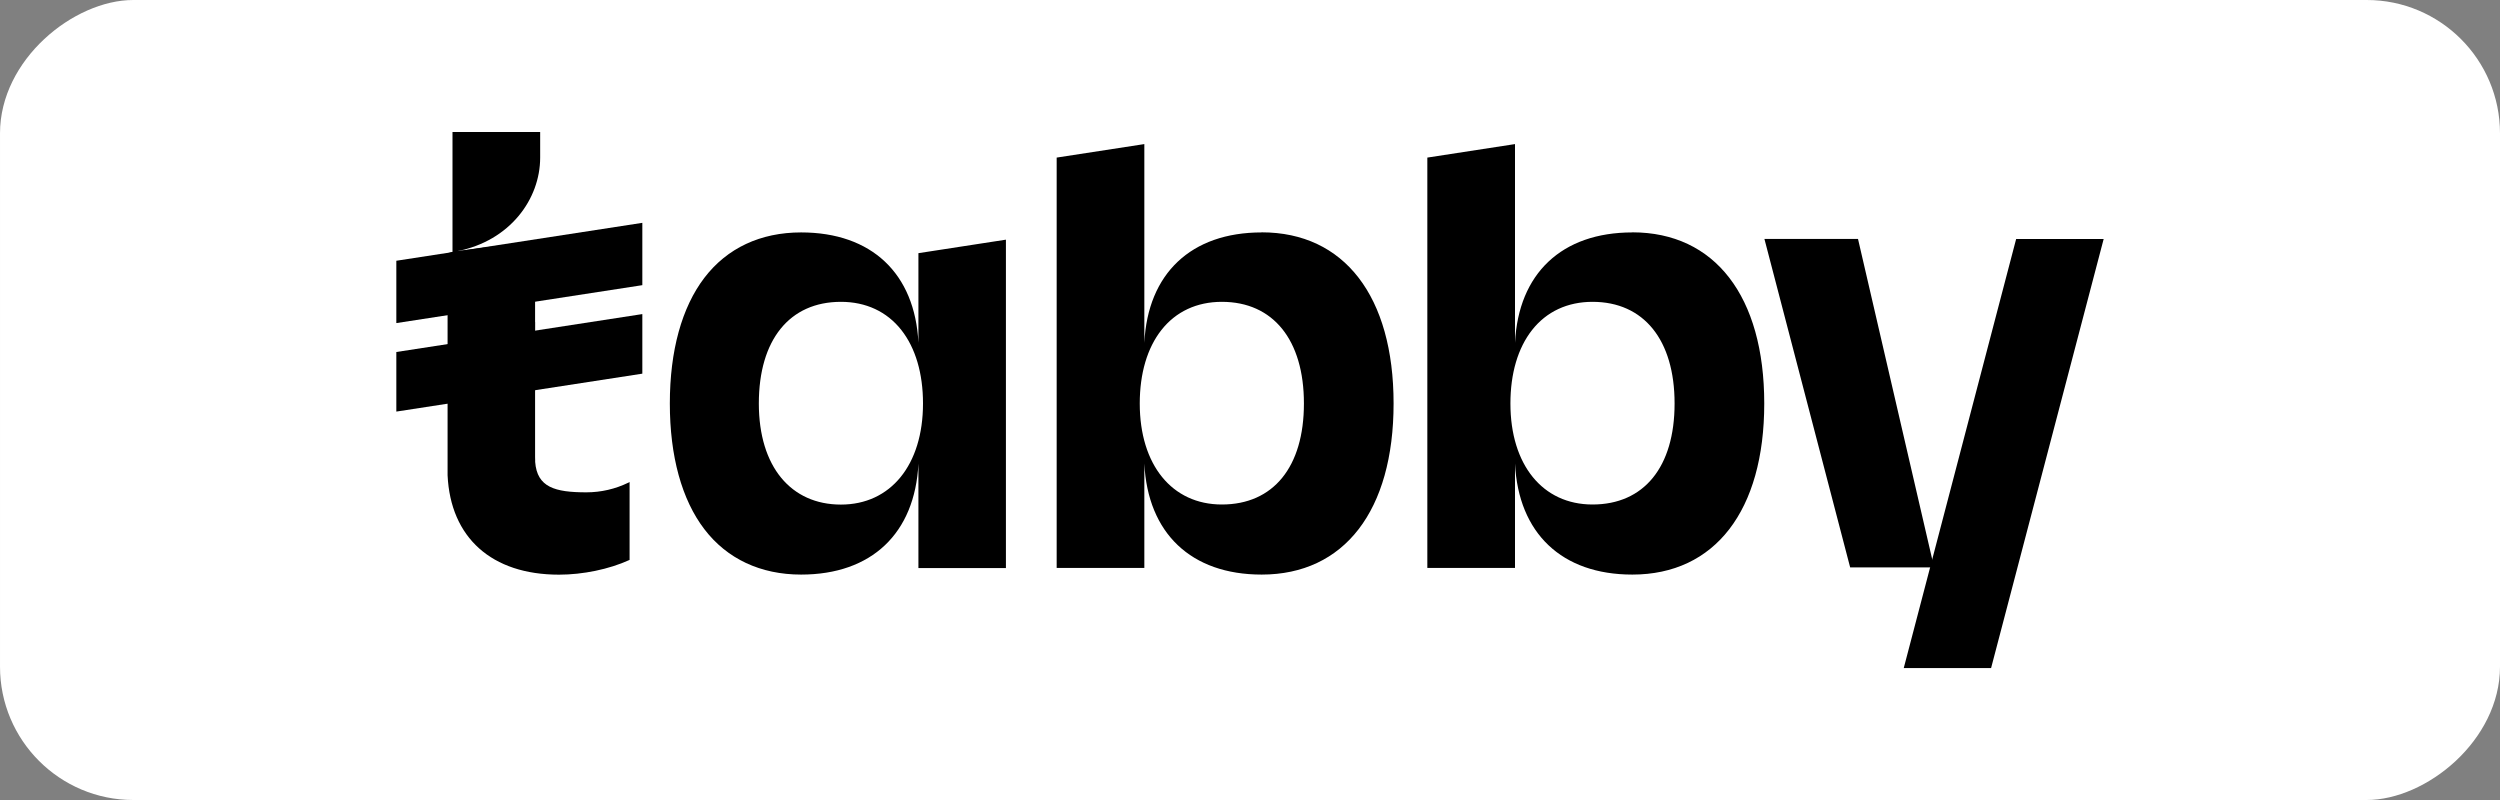
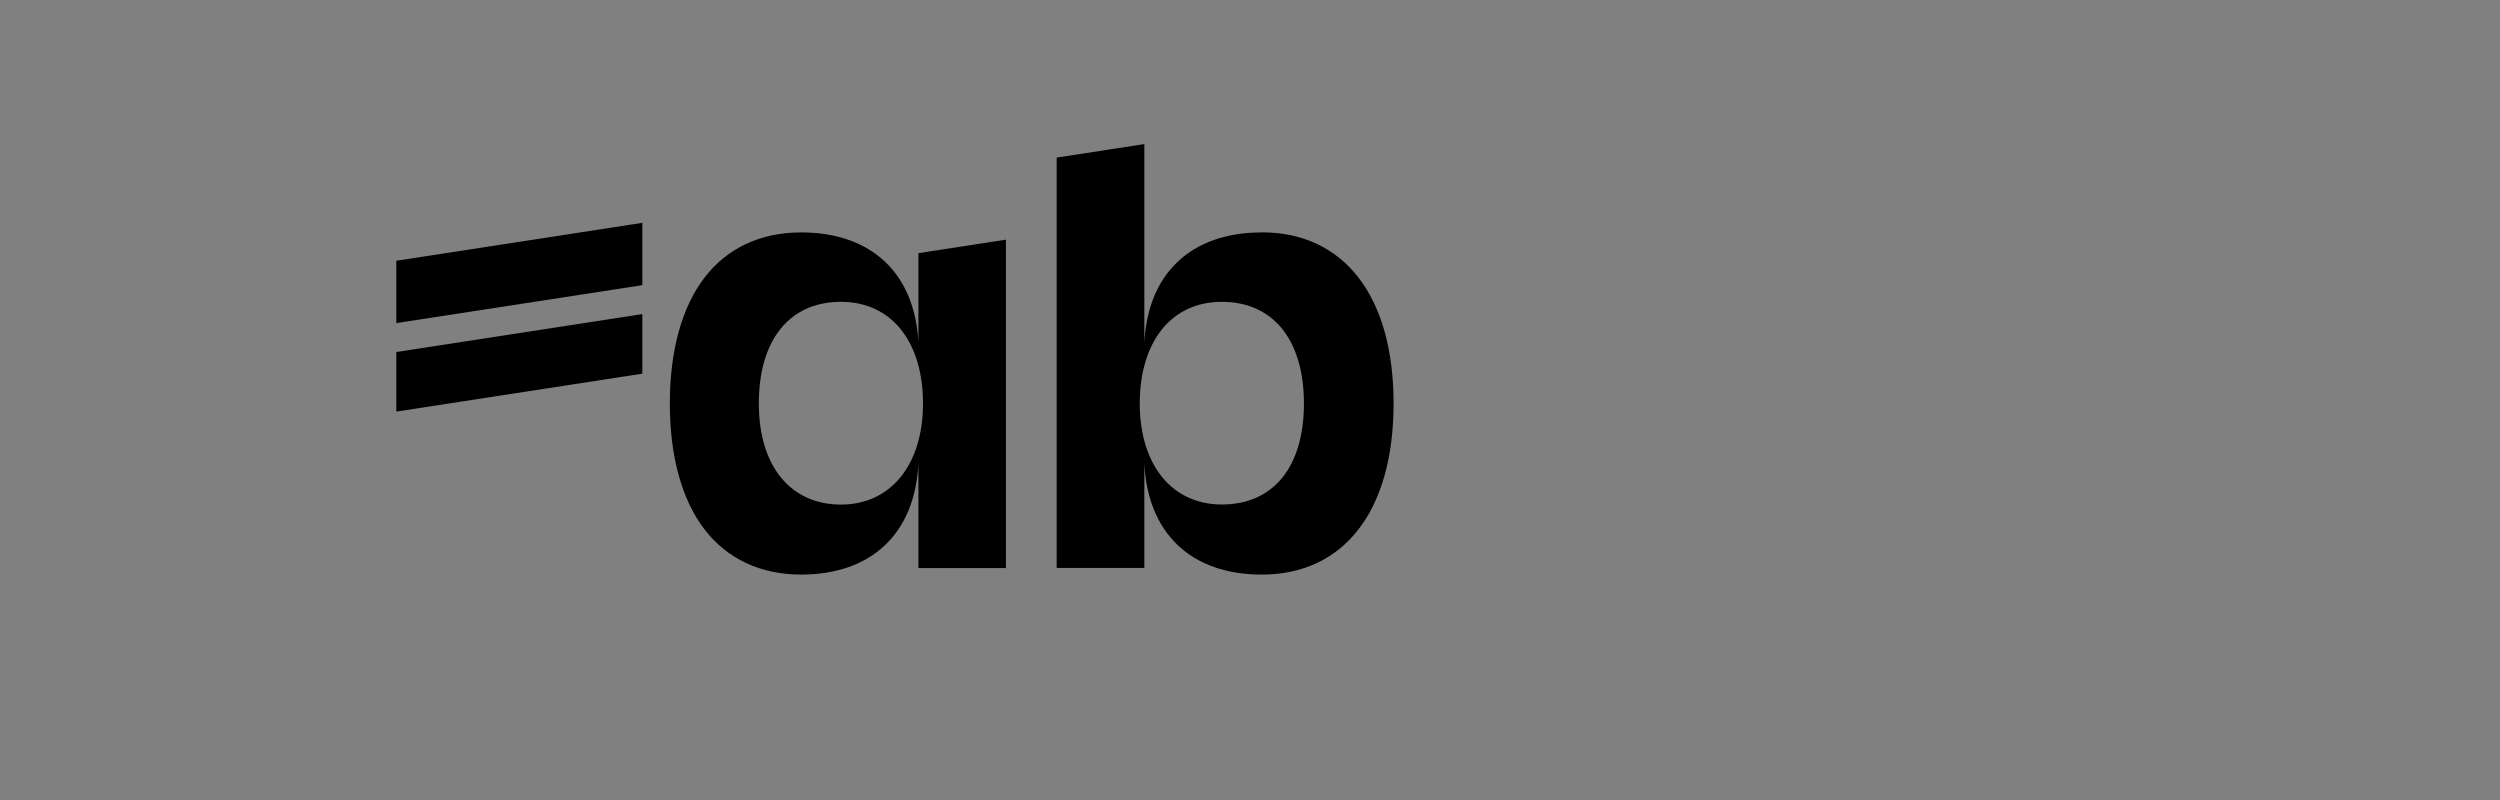
<svg xmlns="http://www.w3.org/2000/svg" id="Layer_2" data-name="Layer 2" viewBox="0 0 300 96">
  <rect x="0" y="0" width="300" height="96" fill="#808080" stroke="none" />
  <defs>
    <style>
      .cls-1, .cls-2 {
        stroke-width: 0px;
      }

      .cls-2 {
        fill: #fff;
      }
    </style>
  </defs>
  <g id="Layer_2-2" data-name="Layer 2">
    <g>
-       <rect class="cls-2" x="102" y="-102" width="96" height="300" rx="16" ry="16" transform="translate(198 -102) rotate(90)" />
      <g>
-         <path class="cls-1" d="m241.94,28.67l-13.46,51.38-.03.12h10.48l13.51-51.49h-10.5Z" />
-         <path class="cls-1" d="m75.42,57.91c-1.57.77-3.3,1.17-5.05,1.17-3.77,0-5.92-.6-6.15-3.65v-.21c0-.12-.01-.23-.01-.37v-9.93s.01-6.26.01-6.26h-.01v-3.72s.01-6.04.01-6.04l-9.36,1.24c6.33-1.23,9.96-6.24,9.96-11.23v-3.07h-10.52v14.38l-.59.17v26.64c.35,7.48,5.28,11.93,13.37,11.93,2.86,0,6.01-.65,8.42-1.75l.05-.02v-9.35l-.13.08h0Z" />
        <path class="cls-1" d="m77.08,26.74l-29.52,4.55v7.48l29.52-4.55v-7.48h0Z" />
        <path class="cls-1" d="m77.08,37.69l-29.52,4.55v7.15l29.52-4.55v-7.15h0Z" />
        <path class="cls-1" d="m110.21,41.13c-.42-8.32-5.62-13.24-14.08-13.24-4.87,0-8.88,1.88-11.6,5.44-2.72,3.56-4.15,8.76-4.15,15.09s1.43,11.54,4.15,15.09c2.71,3.55,6.74,5.44,11.6,5.44,8.47,0,13.66-4.95,14.08-13.31v12.53h10.5V28.76l-10.5,1.62v10.75Zm.55,7.29c0,7.36-3.87,12.13-9.85,12.13s-9.85-4.53-9.85-12.13c0-7.64,3.68-12.2,9.85-12.2,3,0,5.51,1.17,7.25,3.38,1.7,2.16,2.6,5.21,2.6,8.82h0s0,0,0,0Z" />
        <path class="cls-1" d="m151.4,27.89c-8.47,0-13.67,4.93-14.08,13.25v-23.85l-10.52,1.62v49.24h10.52v-12.53c.41,8.37,5.61,13.33,14.08,13.33,9.91,0,15.83-7.67,15.83-20.53s-5.92-20.54-15.83-20.54h0Zm-4.78,32.65c-5.99,0-9.85-4.76-9.85-12.12,0-3.61.9-6.66,2.6-8.82,1.74-2.21,4.25-3.38,7.25-3.38,6.16,0,9.85,4.57,9.85,12.2s-3.68,12.12-9.85,12.12h0Z" />
-         <path class="cls-1" d="m195.88,27.89c-8.47,0-13.67,4.93-14.08,13.25v-23.85l-10.52,1.62v49.24h10.52v-12.53c.41,8.37,5.61,13.33,14.08,13.33,9.91,0,15.83-7.67,15.83-20.53s-5.92-20.54-15.83-20.54h0Zm-4.78,32.65c-5.99,0-9.85-4.76-9.85-12.12,0-3.61.9-6.66,2.6-8.82,1.74-2.21,4.25-3.38,7.25-3.38,6.16,0,9.85,4.57,9.85,12.2s-3.68,12.12-9.85,12.12Z" />
-         <path class="cls-1" d="m211.73,28.67h11.23l9.13,39.42h-10.07l-10.29-39.42h0Z" />
      </g>
    </g>
  </g>
</svg>